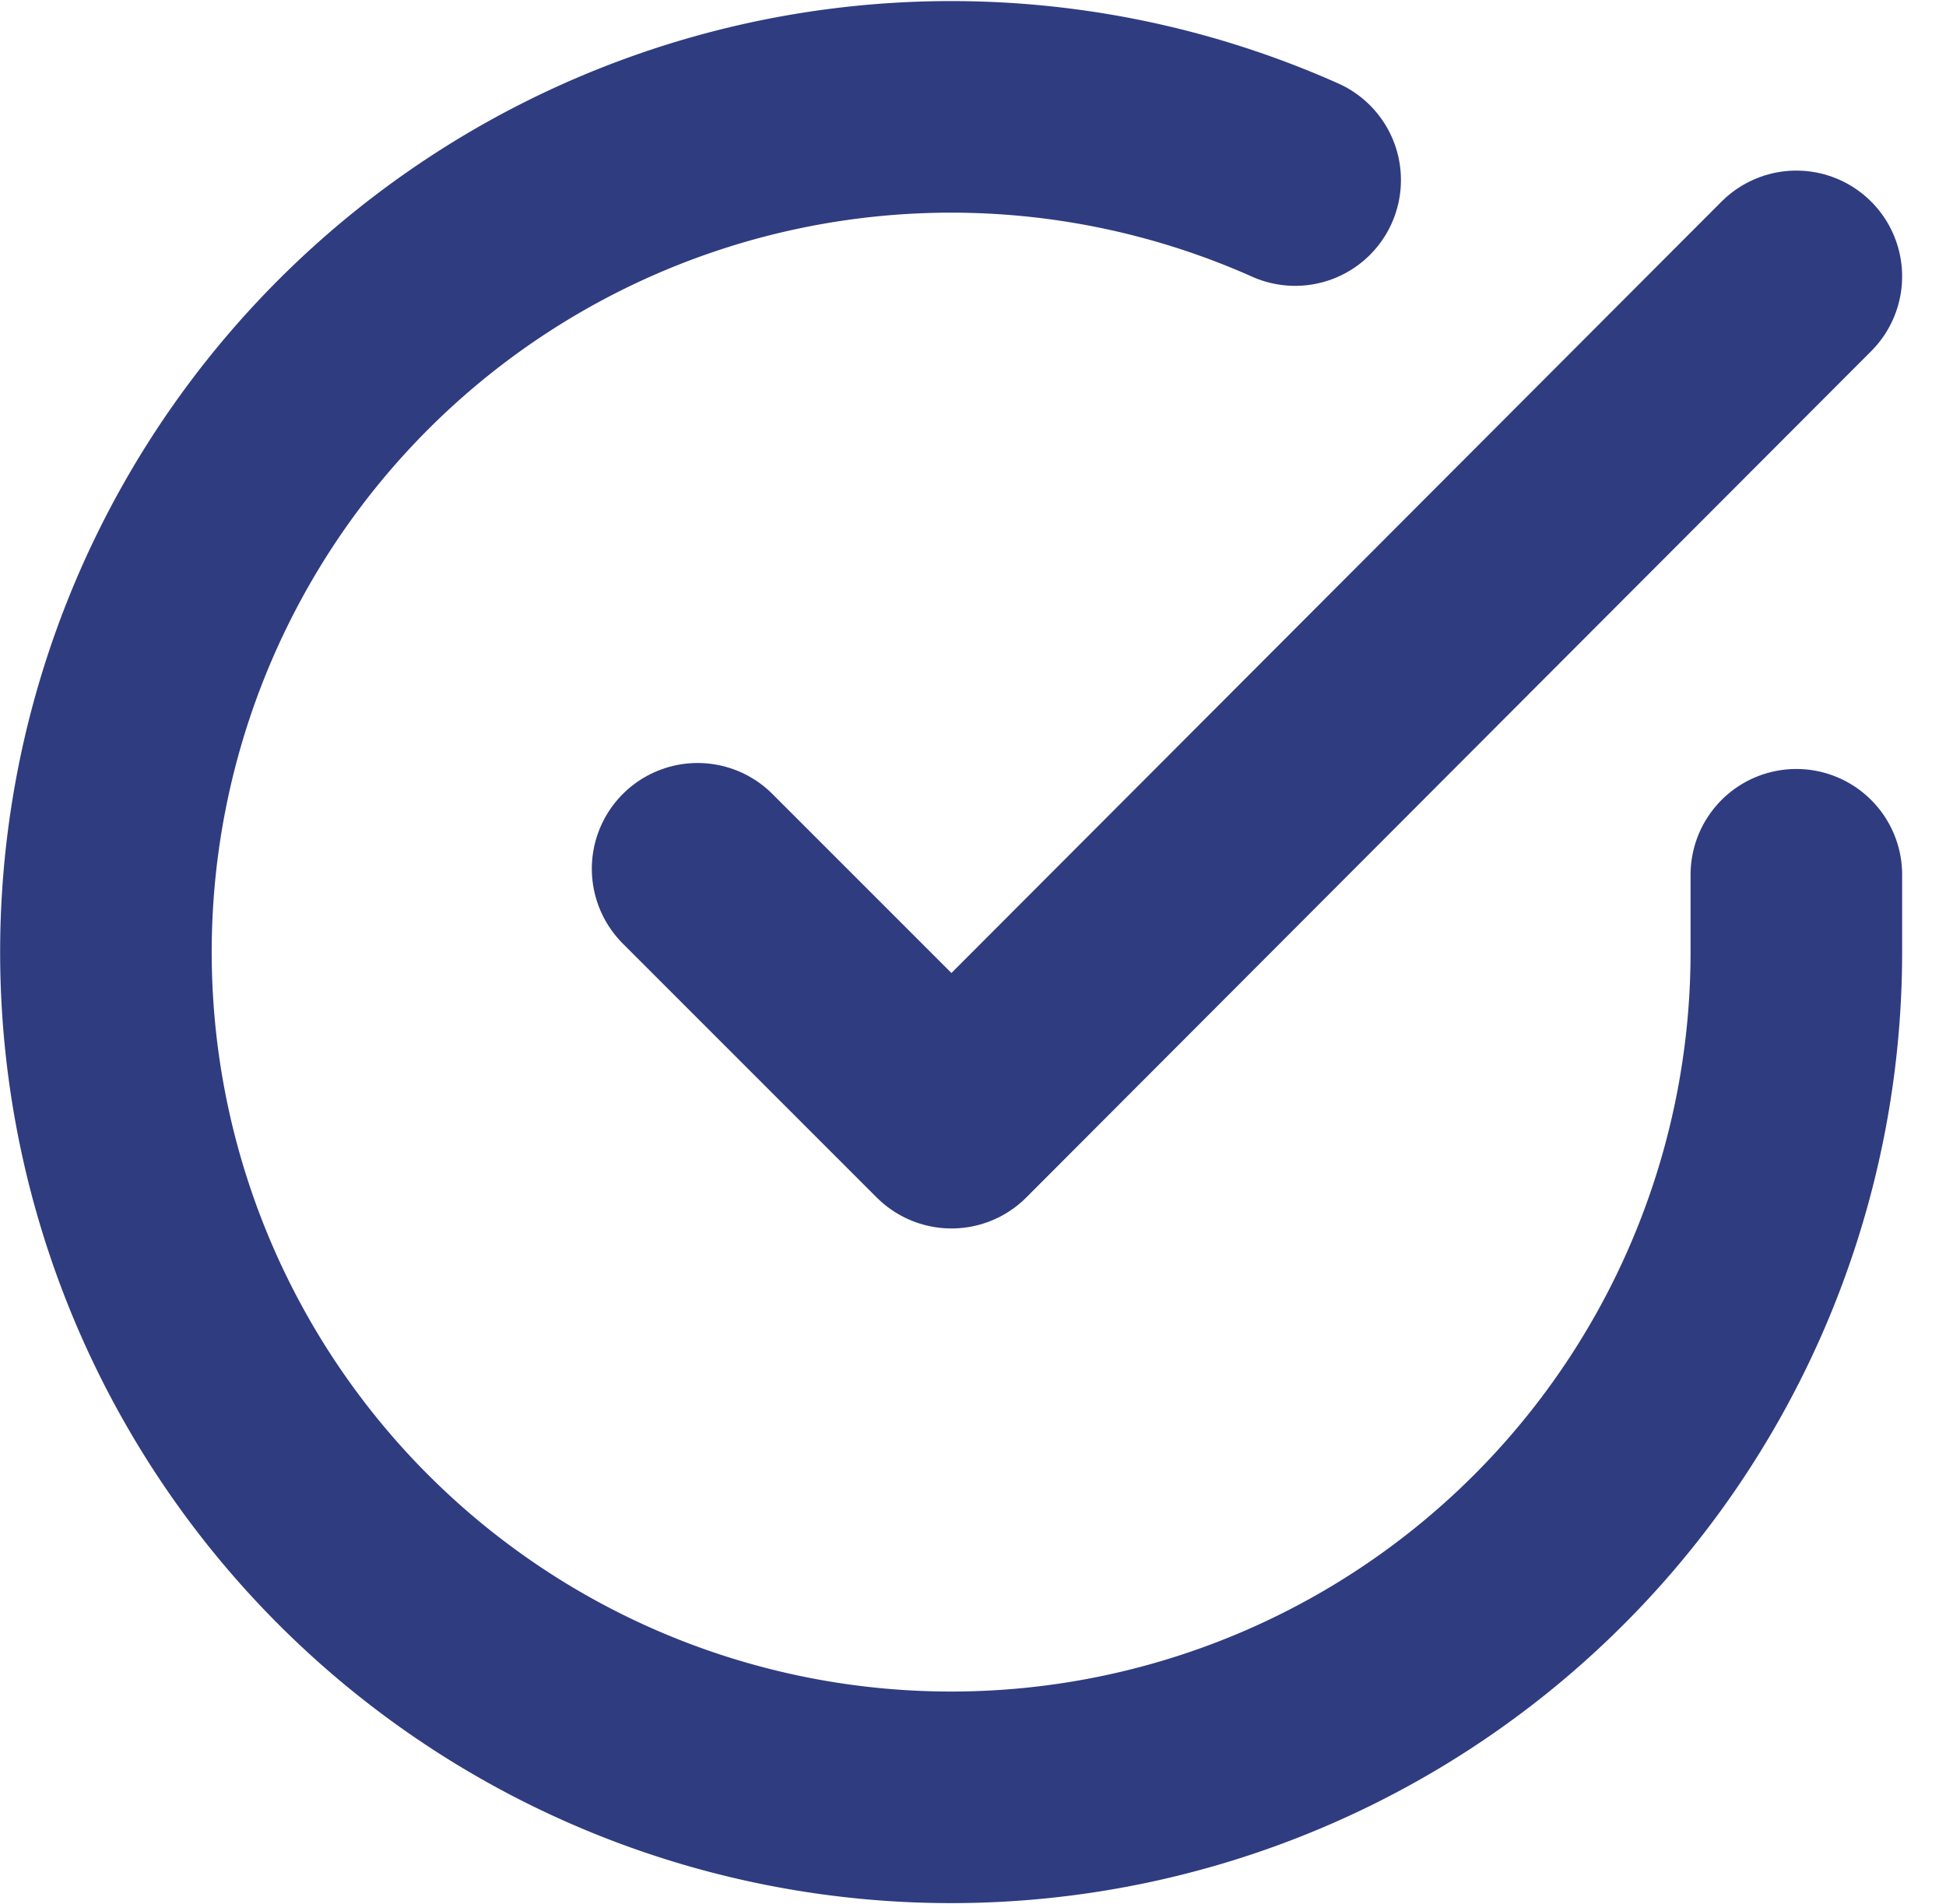
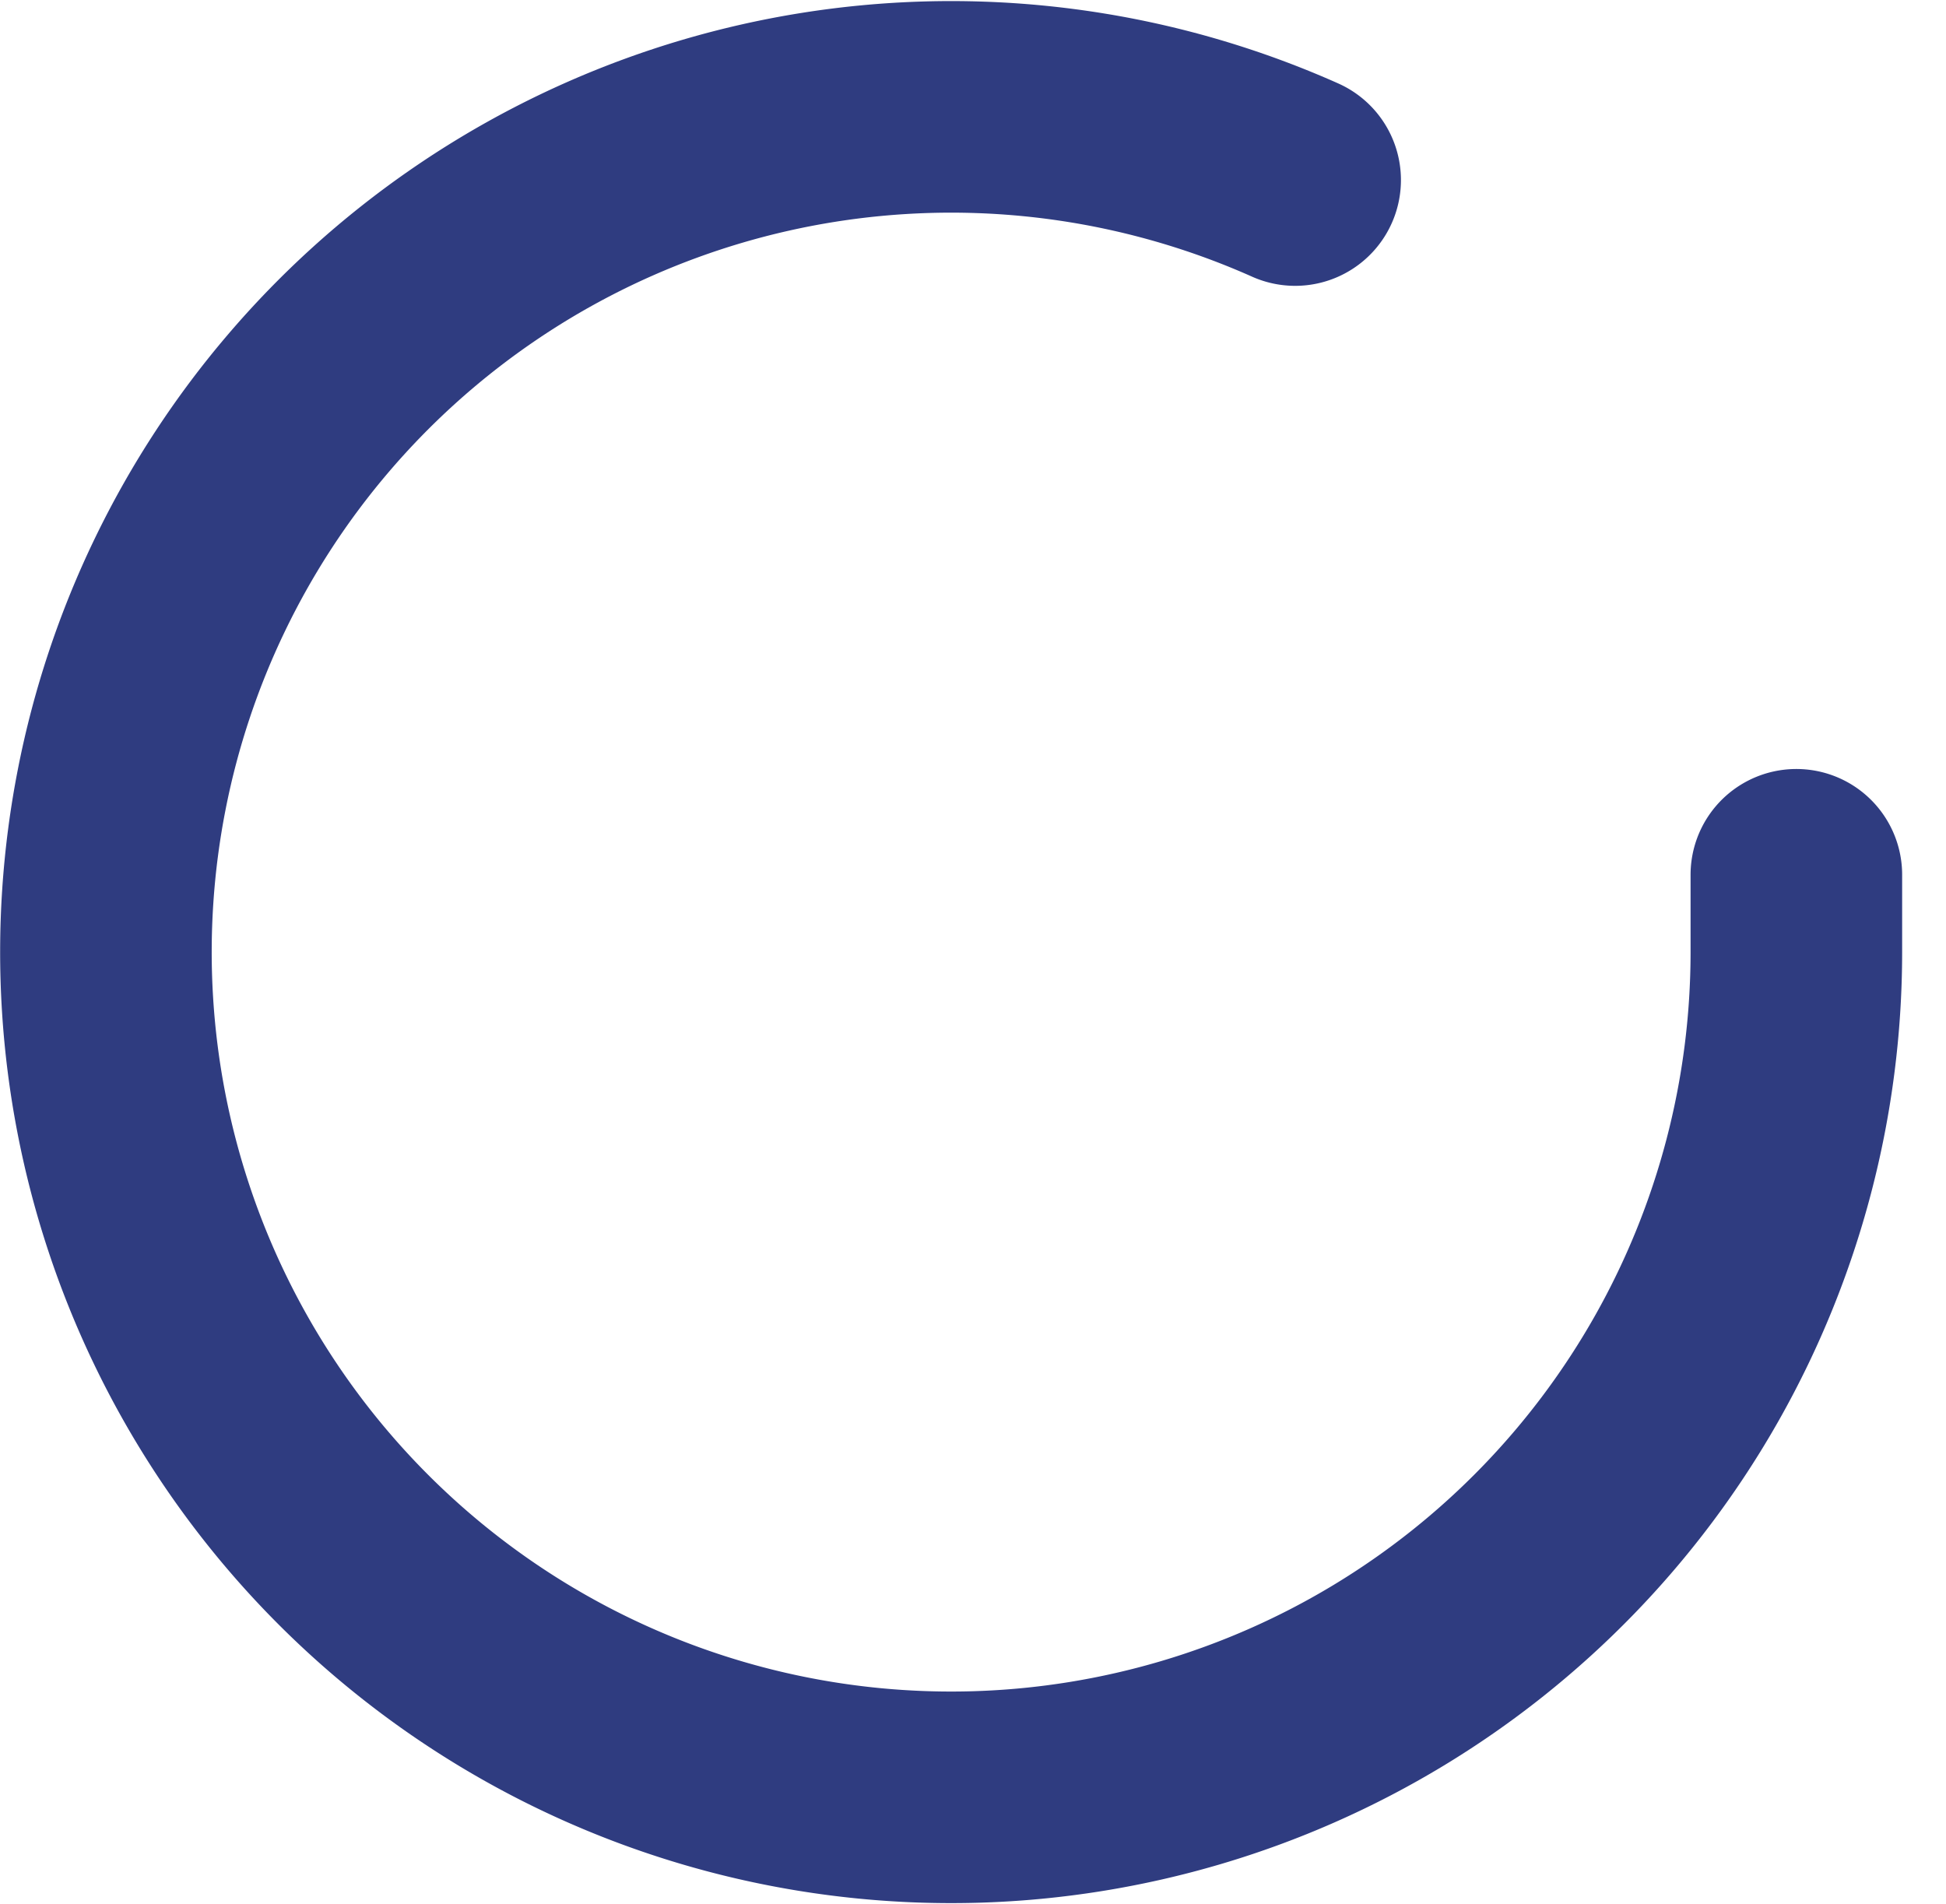
<svg xmlns="http://www.w3.org/2000/svg" width="27.594" height="27.003" viewBox="0 0 27.594 27.003">
  <g id="ICON_-_Satifait_ou_remboursé" data-name="ICON - Satifait ou remboursé" transform="translate(1.502 1.515)">
    <path id="Tracé_4805" data-name="Tracé 4805" d="M26.97,13.88v1.1A11.985,11.985,0,1,1,19.863,4.029" transform="translate(-3 -2.991)" fill="none" stroke="#2f3c80" stroke-linecap="round" stroke-linejoin="round" stroke-width="3" />
-     <path id="Tracé_4806" data-name="Tracé 4806" d="M29.08,6,17.1,18l-3.6-3.6" transform="translate(-5.11 -3.596)" fill="none" stroke="#2f3c80" stroke-linecap="round" stroke-linejoin="round" stroke-width="3" />
  </g>
</svg>